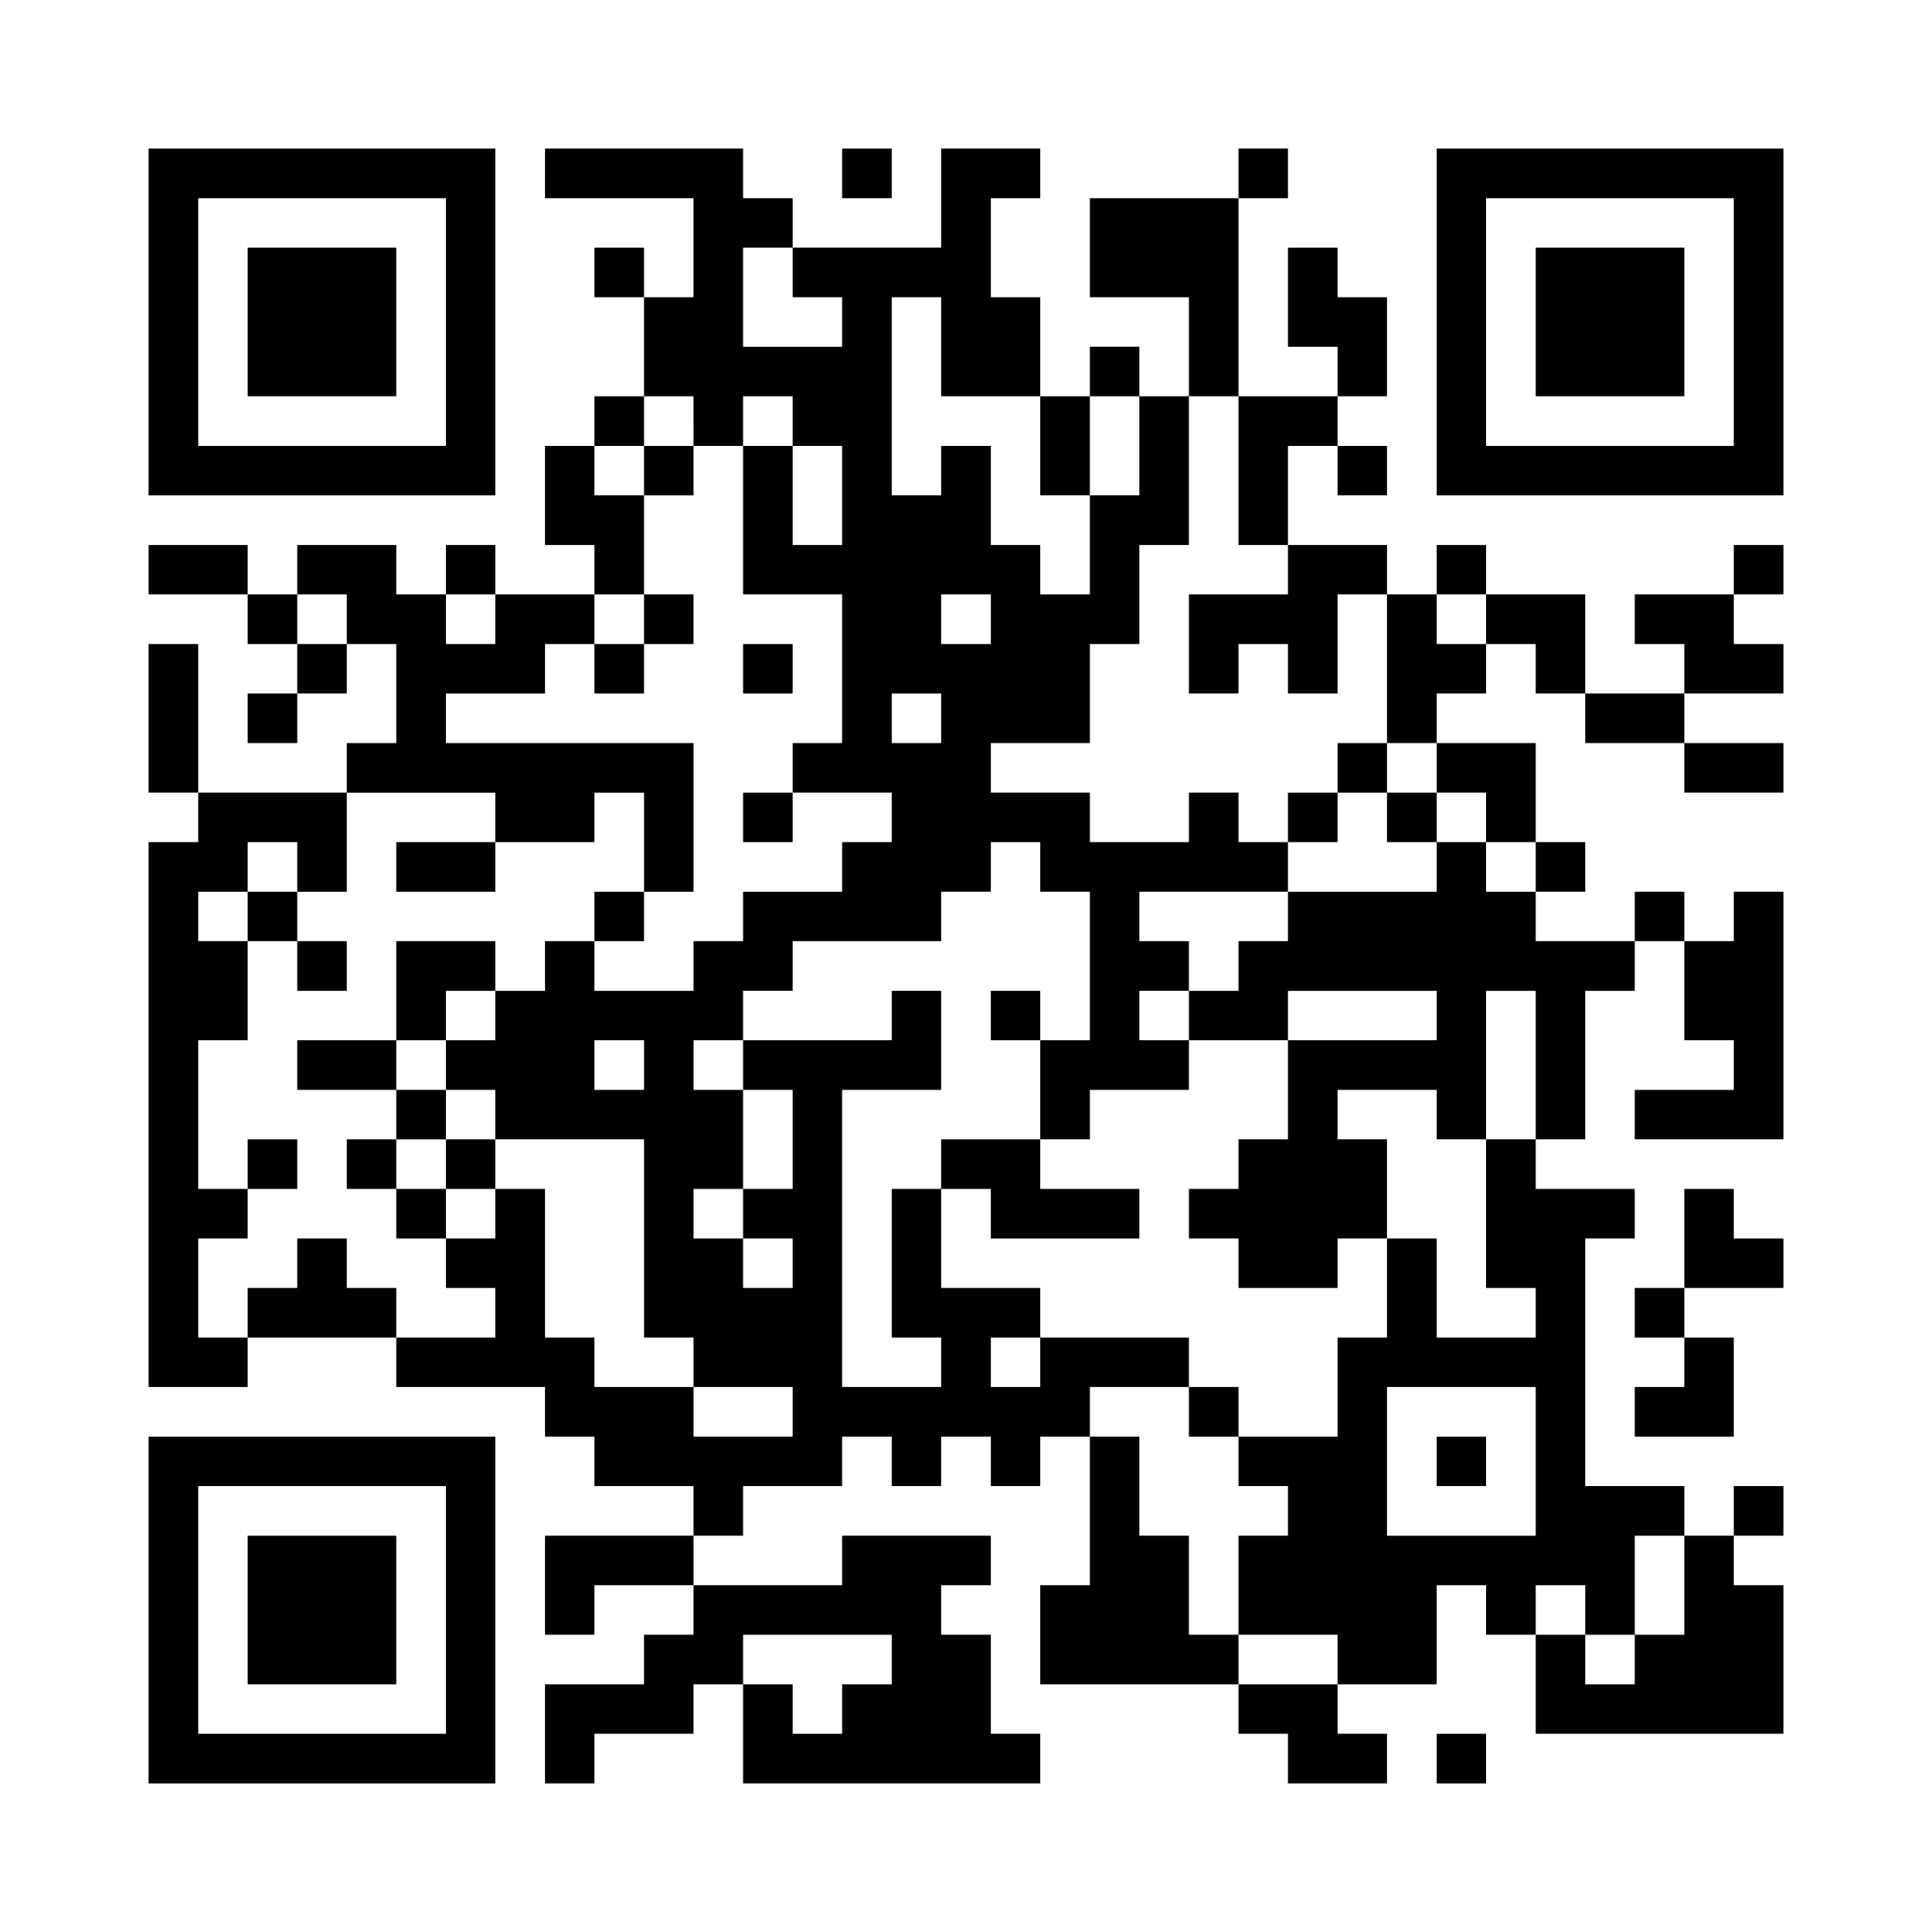
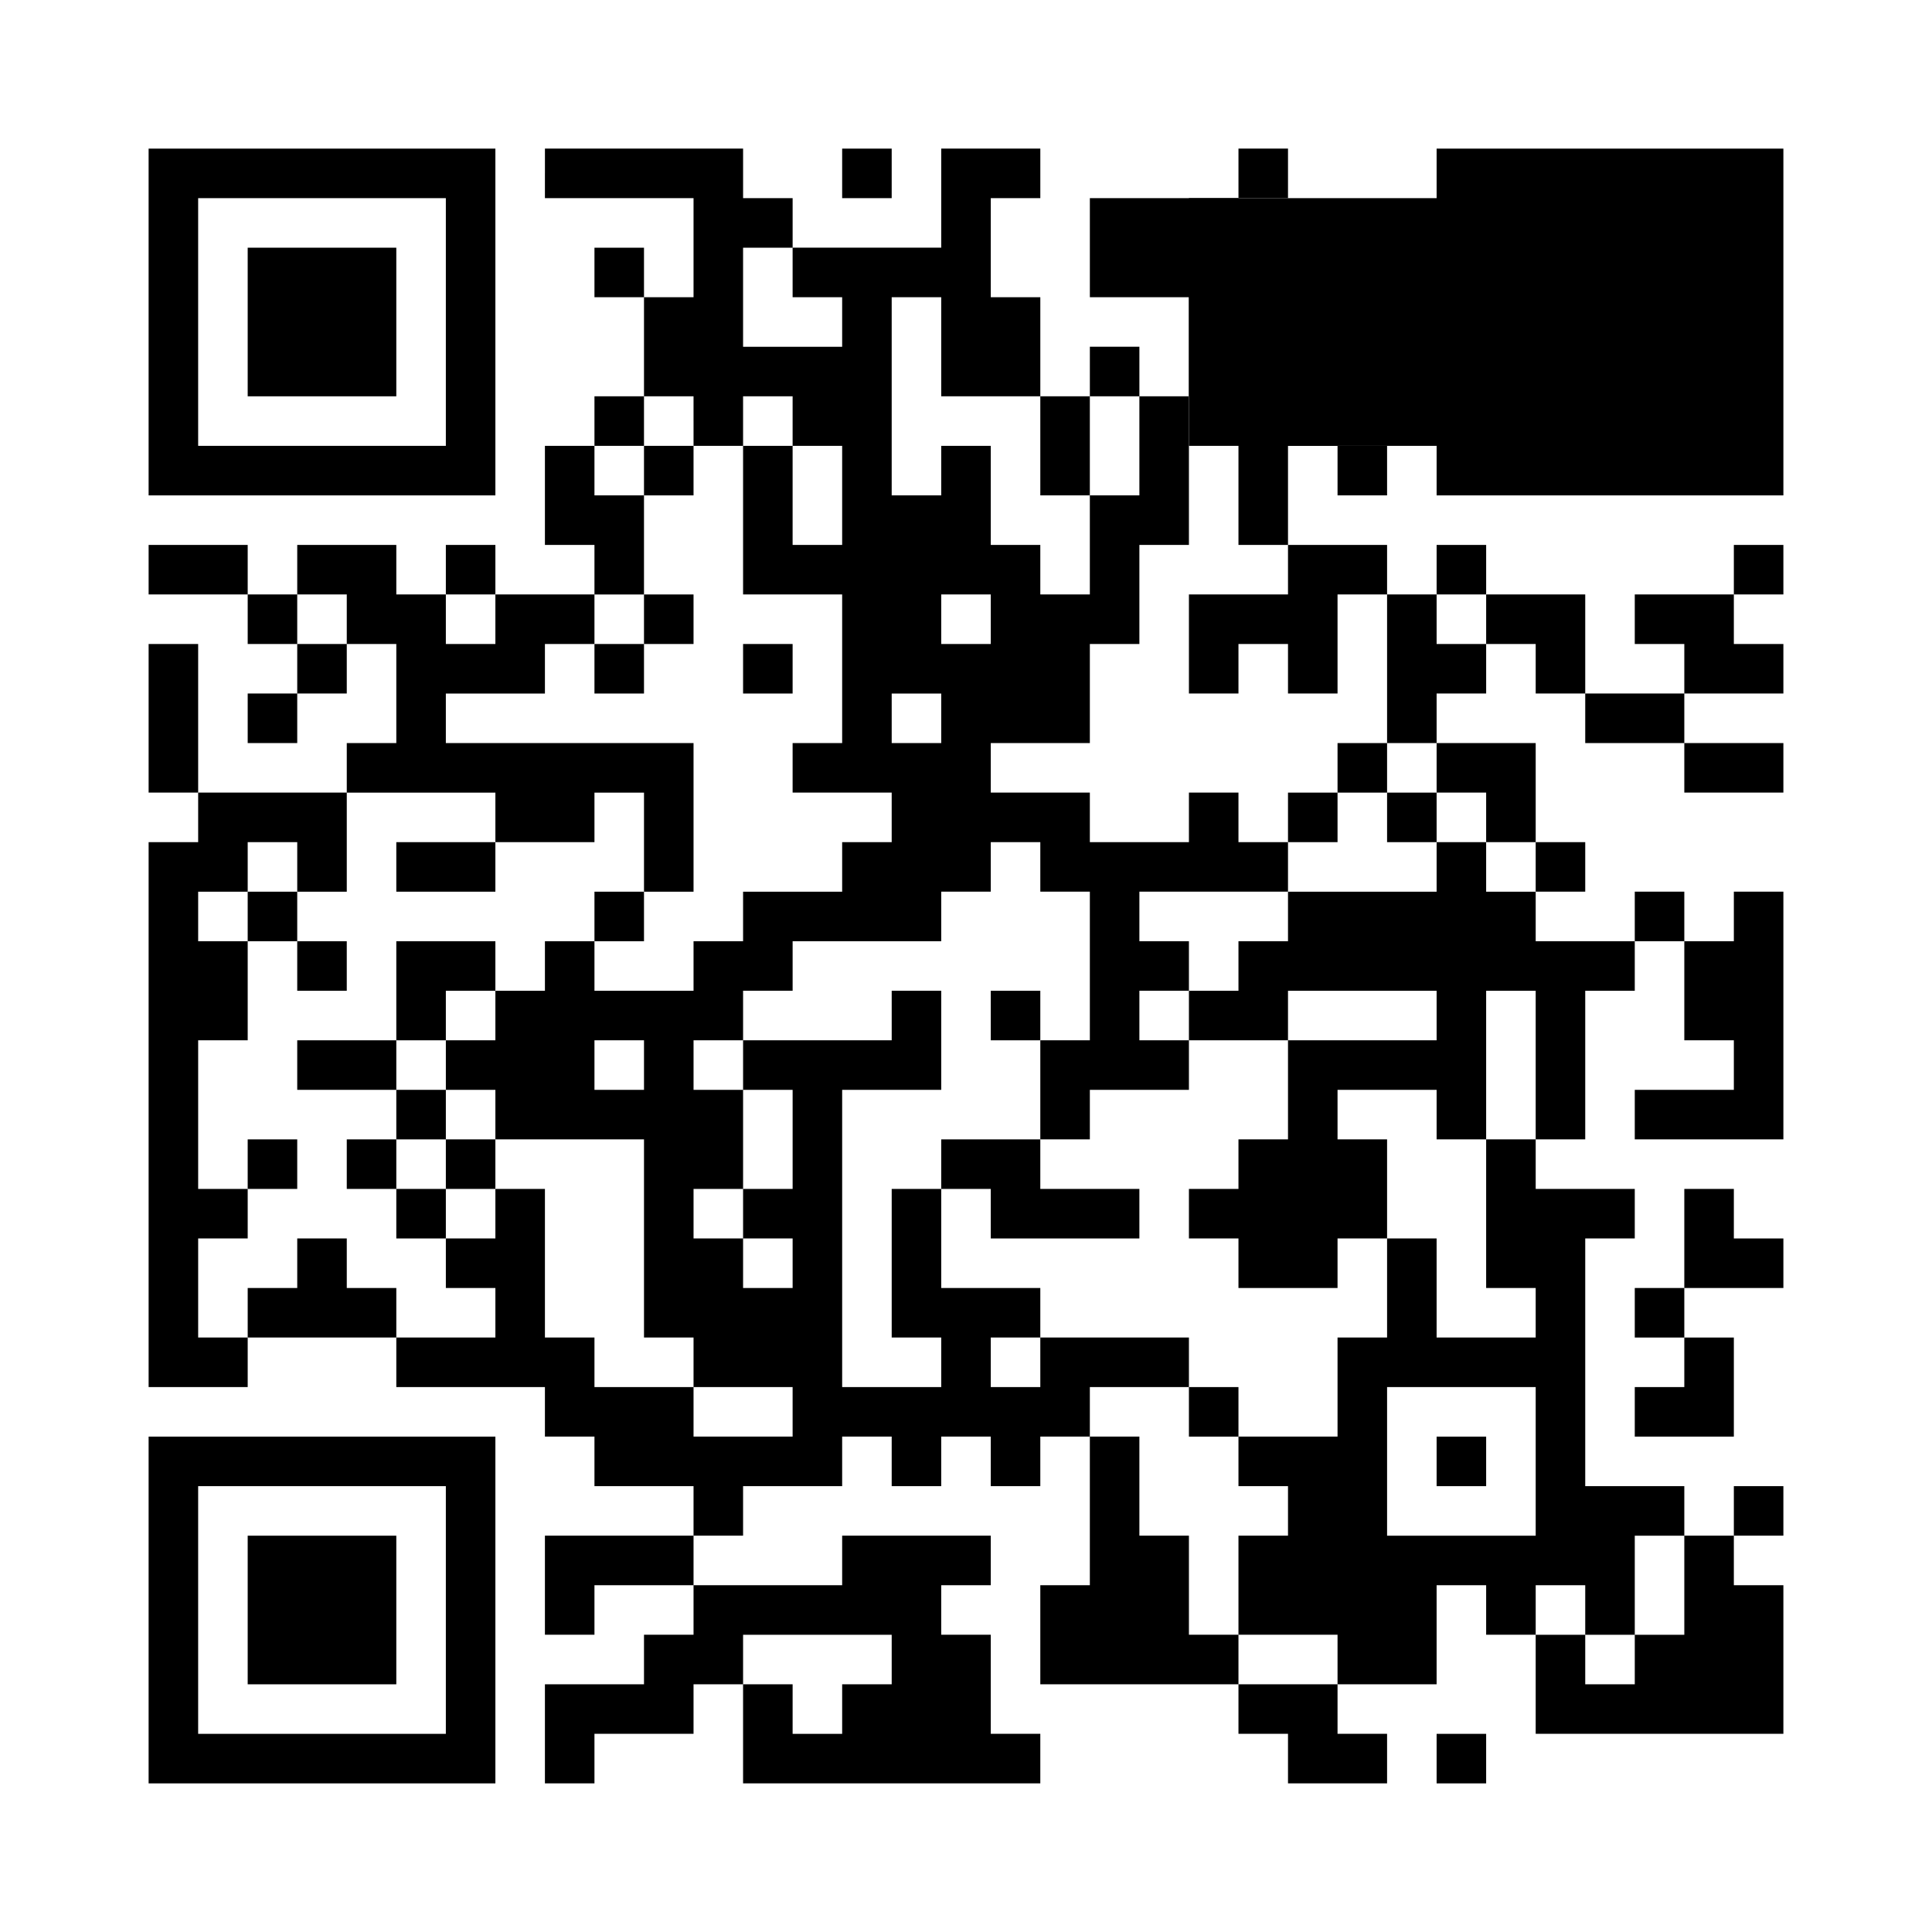
<svg xmlns="http://www.w3.org/2000/svg" version="1.0" width="312pt" height="312pt" viewBox="0 0 312 312" preserveAspectRatio="xMidYMid meet">
  <g>
    <rect x="0" y="0" width="312" height="312" fill="#ffffff" />
    <g transform="translate(0,312) scale(0.05,-0.05)" fill="#000000" stroke="none">
      <path d="M480 5200 l0 -560 560 0 560 0 0 560 0 560 -560 0 -560 0 0 -560z m960 0 l0 -400 -400 0 -400 0 0 400 0 400 400 0 400 0 0 -400z" />
      <path d="M800 5200 l0 -240 240 0 240 0 0 240 0 240 -240 0 -240 0 0 -240z" />
      <path d="M1760 5680 l0 -80 240 0 240 0 0 -160 0 -160 -80 0 -80 0 0 80 0 80 -80 0 -80 0 0 -80 0 -80 80 0 80 0 0 -160 0 -160 -80 0 -80 0 0 -80 0 -80 -80 0 -80 0 0 -160 0 -160 80 0 80 0 0 -80 0 -80 -160 0 -160 0 0 80 0 80 -80 0 -80 0 0 -80 0 -80 -80 0 -80 0 0 80 0 80 -160 0 -160 0 0 -80 0 -80 -80 0 -80 0 0 80 0 80 -160 0 -160 0 0 -80 0 -80 160 0 160 0 0 -80 0 -80 80 0 80 0 0 -80 0 -80 -80 0 -80 0 0 -80 0 -80 80 0 80 0 0 80 0 80 80 0 80 0 0 80 0 80 80 0 80 0 0 -160 0 -160 -80 0 -80 0 0 -80 0 -80 -240 0 -240 0 0 240 0 240 -80 0 -80 0 0 -240 0 -240 80 0 80 0 0 -80 0 -80 -80 0 -80 0 0 -880 0 -880 160 0 160 0 0 80 0 80 240 0 240 0 0 -80 0 -80 240 0 240 0 0 -80 0 -80 80 0 80 0 0 -80 0 -80 160 0 160 0 0 -80 0 -80 -240 0 -240 0 0 -160 0 -160 80 0 80 0 0 80 0 80 160 0 160 0 0 -80 0 -80 -80 0 -80 0 0 -80 0 -80 -160 0 -160 0 0 -160 0 -160 80 0 80 0 0 80 0 80 160 0 160 0 0 80 0 80 80 0 80 0 0 -160 0 -160 480 0 480 0 0 80 0 80 -80 0 -80 0 0 160 0 160 -80 0 -80 0 0 80 0 80 80 0 80 0 0 80 0 80 -240 0 -240 0 0 -80 0 -80 -240 0 -240 0 0 80 0 80 80 0 80 0 0 80 0 80 160 0 160 0 0 80 0 80 80 0 80 0 0 -80 0 -80 80 0 80 0 0 80 0 80 80 0 80 0 0 -80 0 -80 80 0 80 0 0 80 0 80 80 0 80 0 0 -240 0 -240 -80 0 -80 0 0 -160 0 -160 320 0 320 0 0 -80 0 -80 80 0 80 0 0 -80 0 -80 160 0 160 0 0 80 0 80 -80 0 -80 0 0 80 0 80 160 0 160 0 0 160 0 160 80 0 80 0 0 -80 0 -80 80 0 80 0 0 -160 0 -160 400 0 400 0 0 240 0 240 -80 0 -80 0 0 80 0 80 80 0 80 0 0 80 0 80 -80 0 -80 0 0 -80 0 -80 -80 0 -80 0 0 80 0 80 -160 0 -160 0 0 400 0 400 80 0 80 0 0 80 0 80 -160 0 -160 0 0 80 0 80 80 0 80 0 0 240 0 240 80 0 80 0 0 80 0 80 80 0 80 0 0 -160 0 -160 80 0 80 0 0 -80 0 -80 -160 0 -160 0 0 -80 0 -80 240 0 240 0 0 400 0 400 -80 0 -80 0 0 -80 0 -80 -80 0 -80 0 0 80 0 80 -80 0 -80 0 0 -80 0 -80 -160 0 -160 0 0 80 0 80 80 0 80 0 0 80 0 80 -80 0 -80 0 0 160 0 160 -160 0 -160 0 0 80 0 80 80 0 80 0 0 80 0 80 80 0 80 0 0 -80 0 -80 80 0 80 0 0 -80 0 -80 160 0 160 0 0 -80 0 -80 160 0 160 0 0 80 0 80 -160 0 -160 0 0 80 0 80 160 0 160 0 0 80 0 80 -80 0 -80 0 0 80 0 80 80 0 80 0 0 80 0 80 -80 0 -80 0 0 -80 0 -80 -160 0 -160 0 0 -80 0 -80 80 0 80 0 0 -80 0 -80 -160 0 -160 0 0 160 0 160 -160 0 -160 0 0 80 0 80 -80 0 -80 0 0 -80 0 -80 -80 0 -80 0 0 80 0 80 -160 0 -160 0 0 160 0 160 80 0 80 0 0 -80 0 -80 80 0 80 0 0 80 0 80 -80 0 -80 0 0 80 0 80 80 0 80 0 0 160 0 160 -80 0 -80 0 0 80 0 80 -80 0 -80 0 0 -160 0 -160 80 0 80 0 0 -80 0 -80 -160 0 -160 0 0 320 0 320 80 0 80 0 0 80 0 80 -80 0 -80 0 0 -80 0 -80 -240 0 -240 0 0 -160 0 -160 160 0 160 0 0 -160 0 -160 -80 0 -80 0 0 80 0 80 -80 0 -80 0 0 -80 0 -80 -80 0 -80 0 0 160 0 160 -80 0 -80 0 0 160 0 160 80 0 80 0 0 80 0 80 -160 0 -160 0 0 -160 0 -160 -240 0 -240 0 0 80 0 80 -80 0 -80 0 0 80 0 80 -320 0 -320 0 0 -80z m800 -320 l0 -80 80 0 80 0 0 -80 0 -80 -160 0 -160 0 0 160 0 160 80 0 80 0 0 -80z m480 -240 l0 -160 160 0 160 0 0 -160 0 -160 80 0 80 0 0 160 0 160 80 0 80 0 0 -160 0 -160 -80 0 -80 0 0 -160 0 -160 -80 0 -80 0 0 80 0 80 -80 0 -80 0 0 160 0 160 -80 0 -80 0 0 -80 0 -80 -80 0 -80 0 0 320 0 320 80 0 80 0 0 -160z m-800 -240 l0 -80 80 0 80 0 0 80 0 80 80 0 80 0 0 -80 0 -80 80 0 80 0 0 -160 0 -160 -80 0 -80 0 0 160 0 160 -80 0 -80 0 0 -240 0 -240 160 0 160 0 0 -240 0 -240 -80 0 -80 0 0 -80 0 -80 160 0 160 0 0 -80 0 -80 -80 0 -80 0 0 -80 0 -80 -160 0 -160 0 0 -80 0 -80 -80 0 -80 0 0 -80 0 -80 -160 0 -160 0 0 80 0 80 -80 0 -80 0 0 -80 0 -80 -80 0 -80 0 0 -80 0 -80 -80 0 -80 0 0 -80 0 -80 80 0 80 0 0 -80 0 -80 240 0 240 0 0 -320 0 -320 80 0 80 0 0 -80 0 -80 160 0 160 0 0 -80 0 -80 -160 0 -160 0 0 80 0 80 -160 0 -160 0 0 80 0 80 -80 0 -80 0 0 240 0 240 -80 0 -80 0 0 -80 0 -80 -80 0 -80 0 0 -80 0 -80 80 0 80 0 0 -80 0 -80 -160 0 -160 0 0 80 0 80 -80 0 -80 0 0 80 0 80 -80 0 -80 0 0 -80 0 -80 -80 0 -80 0 0 -80 0 -80 -80 0 -80 0 0 160 0 160 80 0 80 0 0 80 0 80 -80 0 -80 0 0 240 0 240 80 0 80 0 0 160 0 160 -80 0 -80 0 0 80 0 80 80 0 80 0 0 80 0 80 80 0 80 0 0 -80 0 -80 80 0 80 0 0 160 0 160 240 0 240 0 0 -80 0 -80 160 0 160 0 0 80 0 80 80 0 80 0 0 -160 0 -160 80 0 80 0 0 240 0 240 -400 0 -400 0 0 80 0 80 160 0 160 0 0 80 0 80 80 0 80 0 0 80 0 80 80 0 80 0 0 160 0 160 -80 0 -80 0 0 80 0 80 80 0 80 0 0 80 0 80 80 0 80 0 0 -80z m1760 -160 l0 -240 80 0 80 0 0 -80 0 -80 -160 0 -160 0 0 -160 0 -160 80 0 80 0 0 80 0 80 80 0 80 0 0 -80 0 -80 80 0 80 0 0 160 0 160 80 0 80 0 0 -240 0 -240 80 0 80 0 0 -80 0 -80 80 0 80 0 0 -80 0 -80 80 0 80 0 0 -80 0 -80 -80 0 -80 0 0 80 0 80 -80 0 -80 0 0 -80 0 -80 -240 0 -240 0 0 -80 0 -80 -80 0 -80 0 0 -80 0 -80 -80 0 -80 0 0 -80 0 -80 160 0 160 0 0 80 0 80 240 0 240 0 0 -80 0 -80 -240 0 -240 0 0 -160 0 -160 -80 0 -80 0 0 -80 0 -80 -80 0 -80 0 0 -80 0 -80 80 0 80 0 0 -80 0 -80 160 0 160 0 0 80 0 80 80 0 80 0 0 160 0 160 -80 0 -80 0 0 80 0 80 160 0 160 0 0 -80 0 -80 80 0 80 0 0 240 0 240 80 0 80 0 0 -240 0 -240 -80 0 -80 0 0 -240 0 -240 80 0 80 0 0 -80 0 -80 -160 0 -160 0 0 160 0 160 -80 0 -80 0 0 -160 0 -160 -80 0 -80 0 0 -160 0 -160 -160 0 -160 0 0 -80 0 -80 80 0 80 0 0 -80 0 -80 -80 0 -80 0 0 -160 0 -160 160 0 160 0 0 -80 0 -80 -160 0 -160 0 0 80 0 80 -80 0 -80 0 0 160 0 160 -80 0 -80 0 0 160 0 160 -80 0 -80 0 0 80 0 80 160 0 160 0 0 80 0 80 -240 0 -240 0 0 -80 0 -80 -80 0 -80 0 0 80 0 80 80 0 80 0 0 80 0 80 -160 0 -160 0 0 160 0 160 -80 0 -80 0 0 -240 0 -240 80 0 80 0 0 -80 0 -80 -160 0 -160 0 0 480 0 480 160 0 160 0 0 160 0 160 -80 0 -80 0 0 -80 0 -80 -240 0 -240 0 0 -80 0 -80 80 0 80 0 0 -160 0 -160 -80 0 -80 0 0 -80 0 -80 80 0 80 0 0 -80 0 -80 -80 0 -80 0 0 80 0 80 -80 0 -80 0 0 80 0 80 80 0 80 0 0 160 0 160 -80 0 -80 0 0 80 0 80 80 0 80 0 0 80 0 80 80 0 80 0 0 80 0 80 240 0 240 0 0 80 0 80 80 0 80 0 0 80 0 80 80 0 80 0 0 -80 0 -80 80 0 80 0 0 -240 0 -240 -80 0 -80 0 0 -160 0 -160 80 0 80 0 0 80 0 80 160 0 160 0 0 80 0 80 -80 0 -80 0 0 80 0 80 80 0 80 0 0 80 0 80 -80 0 -80 0 0 80 0 80 240 0 240 0 0 80 0 80 -80 0 -80 0 0 80 0 80 -80 0 -80 0 0 -80 0 -80 -160 0 -160 0 0 80 0 80 -160 0 -160 0 0 80 0 80 160 0 160 0 0 160 0 160 80 0 80 0 0 160 0 160 80 0 80 0 0 240 0 240 80 0 80 0 0 -240z m-2880 -480 l0 -80 -80 0 -80 0 0 80 0 80 80 0 80 0 0 -80z m480 0 l0 -80 -80 0 -80 0 0 80 0 80 80 0 80 0 0 -80z m1600 0 l0 -80 -80 0 -80 0 0 80 0 80 80 0 80 0 0 -80z m1600 0 l0 -80 -80 0 -80 0 0 80 0 80 80 0 80 0 0 -80z m-1760 -320 l0 -80 -80 0 -80 0 0 80 0 80 80 0 80 0 0 -80z m-960 -1120 l0 -80 -80 0 -80 0 0 80 0 80 80 0 80 0 0 -80z m2880 -1280 l0 -240 -240 0 -240 0 0 240 0 240 240 0 240 0 0 -240z m480 -400 l0 -160 -80 0 -80 0 0 -80 0 -80 -80 0 -80 0 0 80 0 80 -80 0 -80 0 0 80 0 80 80 0 80 0 0 -80 0 -80 80 0 80 0 0 160 0 160 80 0 80 0 0 -160z m-2560 -240 l0 -80 -80 0 -80 0 0 -80 0 -80 -80 0 -80 0 0 80 0 80 -80 0 -80 0 0 80 0 80 240 0 240 0 0 -80z" />
      <path d="M2080 4720 l0 -80 80 0 80 0 0 80 0 80 -80 0 -80 0 0 -80z" />
      <path d="M2080 4240 l0 -80 -80 0 -80 0 0 -80 0 -80 80 0 80 0 0 80 0 80 80 0 80 0 0 80 0 80 -80 0 -80 0 0 -80z" />
      <path d="M2400 4080 l0 -80 80 0 80 0 0 80 0 80 -80 0 -80 0 0 -80z" />
-       <path d="M2400 3600 l0 -80 80 0 80 0 0 80 0 80 -80 0 -80 0 0 -80z" />
      <path d="M1280 3440 l0 -80 160 0 160 0 0 80 0 80 -160 0 -160 0 0 -80z" />
      <path d="M800 3280 l0 -80 80 0 80 0 0 -80 0 -80 80 0 80 0 0 80 0 80 -80 0 -80 0 0 80 0 80 -80 0 -80 0 0 -80z" />
      <path d="M1920 3280 l0 -80 80 0 80 0 0 80 0 80 -80 0 -80 0 0 -80z" />
      <path d="M1280 3040 l0 -160 -160 0 -160 0 0 -80 0 -80 160 0 160 0 0 -80 0 -80 -80 0 -80 0 0 -80 0 -80 80 0 80 0 0 -80 0 -80 80 0 80 0 0 80 0 80 80 0 80 0 0 80 0 80 -80 0 -80 0 0 80 0 80 -80 0 -80 0 0 80 0 80 80 0 80 0 0 80 0 80 80 0 80 0 0 80 0 80 -160 0 -160 0 0 -160z m160 -560 l0 -80 -80 0 -80 0 0 80 0 80 80 0 80 0 0 -80z" />
      <path d="M800 2480 l0 -80 80 0 80 0 0 80 0 80 -80 0 -80 0 0 -80z" />
      <path d="M4320 3760 l0 -80 -80 0 -80 0 0 -80 0 -80 80 0 80 0 0 80 0 80 80 0 80 0 0 -80 0 -80 80 0 80 0 0 80 0 80 -80 0 -80 0 0 80 0 80 -80 0 -80 0 0 -80z" />
      <path d="M3200 2960 l0 -80 80 0 80 0 0 80 0 80 -80 0 -80 0 0 -80z" />
      <path d="M3040 2480 l0 -80 80 0 80 0 0 -80 0 -80 240 0 240 0 0 80 0 80 -160 0 -160 0 0 80 0 80 -160 0 -160 0 0 -80z" />
      <path d="M3840 1680 l0 -80 80 0 80 0 0 80 0 80 -80 0 -80 0 0 -80z" />
      <path d="M4640 1520 l0 -80 80 0 80 0 0 80 0 80 -80 0 -80 0 0 -80z" />
      <path d="M2720 5680 l0 -80 80 0 80 0 0 80 0 80 -80 0 -80 0 0 -80z" />
-       <path d="M4640 5200 l0 -560 560 0 560 0 0 560 0 560 -560 0 -560 0 0 -560z m960 0 l0 -400 -400 0 -400 0 0 400 0 400 400 0 400 0 0 -400z" />
+       <path d="M4640 5200 l0 -560 560 0 560 0 0 560 0 560 -560 0 -560 0 0 -560z l0 -400 -400 0 -400 0 0 400 0 400 400 0 400 0 0 -400z" />
      <path d="M4960 5200 l0 -240 240 0 240 0 0 240 0 240 -240 0 -240 0 0 -240z" />
      <path d="M5440 2240 l0 -160 -80 0 -80 0 0 -80 0 -80 80 0 80 0 0 -80 0 -80 -80 0 -80 0 0 -80 0 -80 160 0 160 0 0 160 0 160 -80 0 -80 0 0 80 0 80 160 0 160 0 0 80 0 80 -80 0 -80 0 0 80 0 80 -80 0 -80 0 0 -160z" />
      <path d="M480 1040 l0 -560 560 0 560 0 0 560 0 560 -560 0 -560 0 0 -560z m960 0 l0 -400 -400 0 -400 0 0 400 0 400 400 0 400 0 0 -400z" />
      <path d="M800 1040 l0 -240 240 0 240 0 0 240 0 240 -240 0 -240 0 0 -240z" />
      <path d="M4640 560 l0 -80 80 0 80 0 0 80 0 80 -80 0 -80 0 0 -80z" />
    </g>
  </g>
</svg>